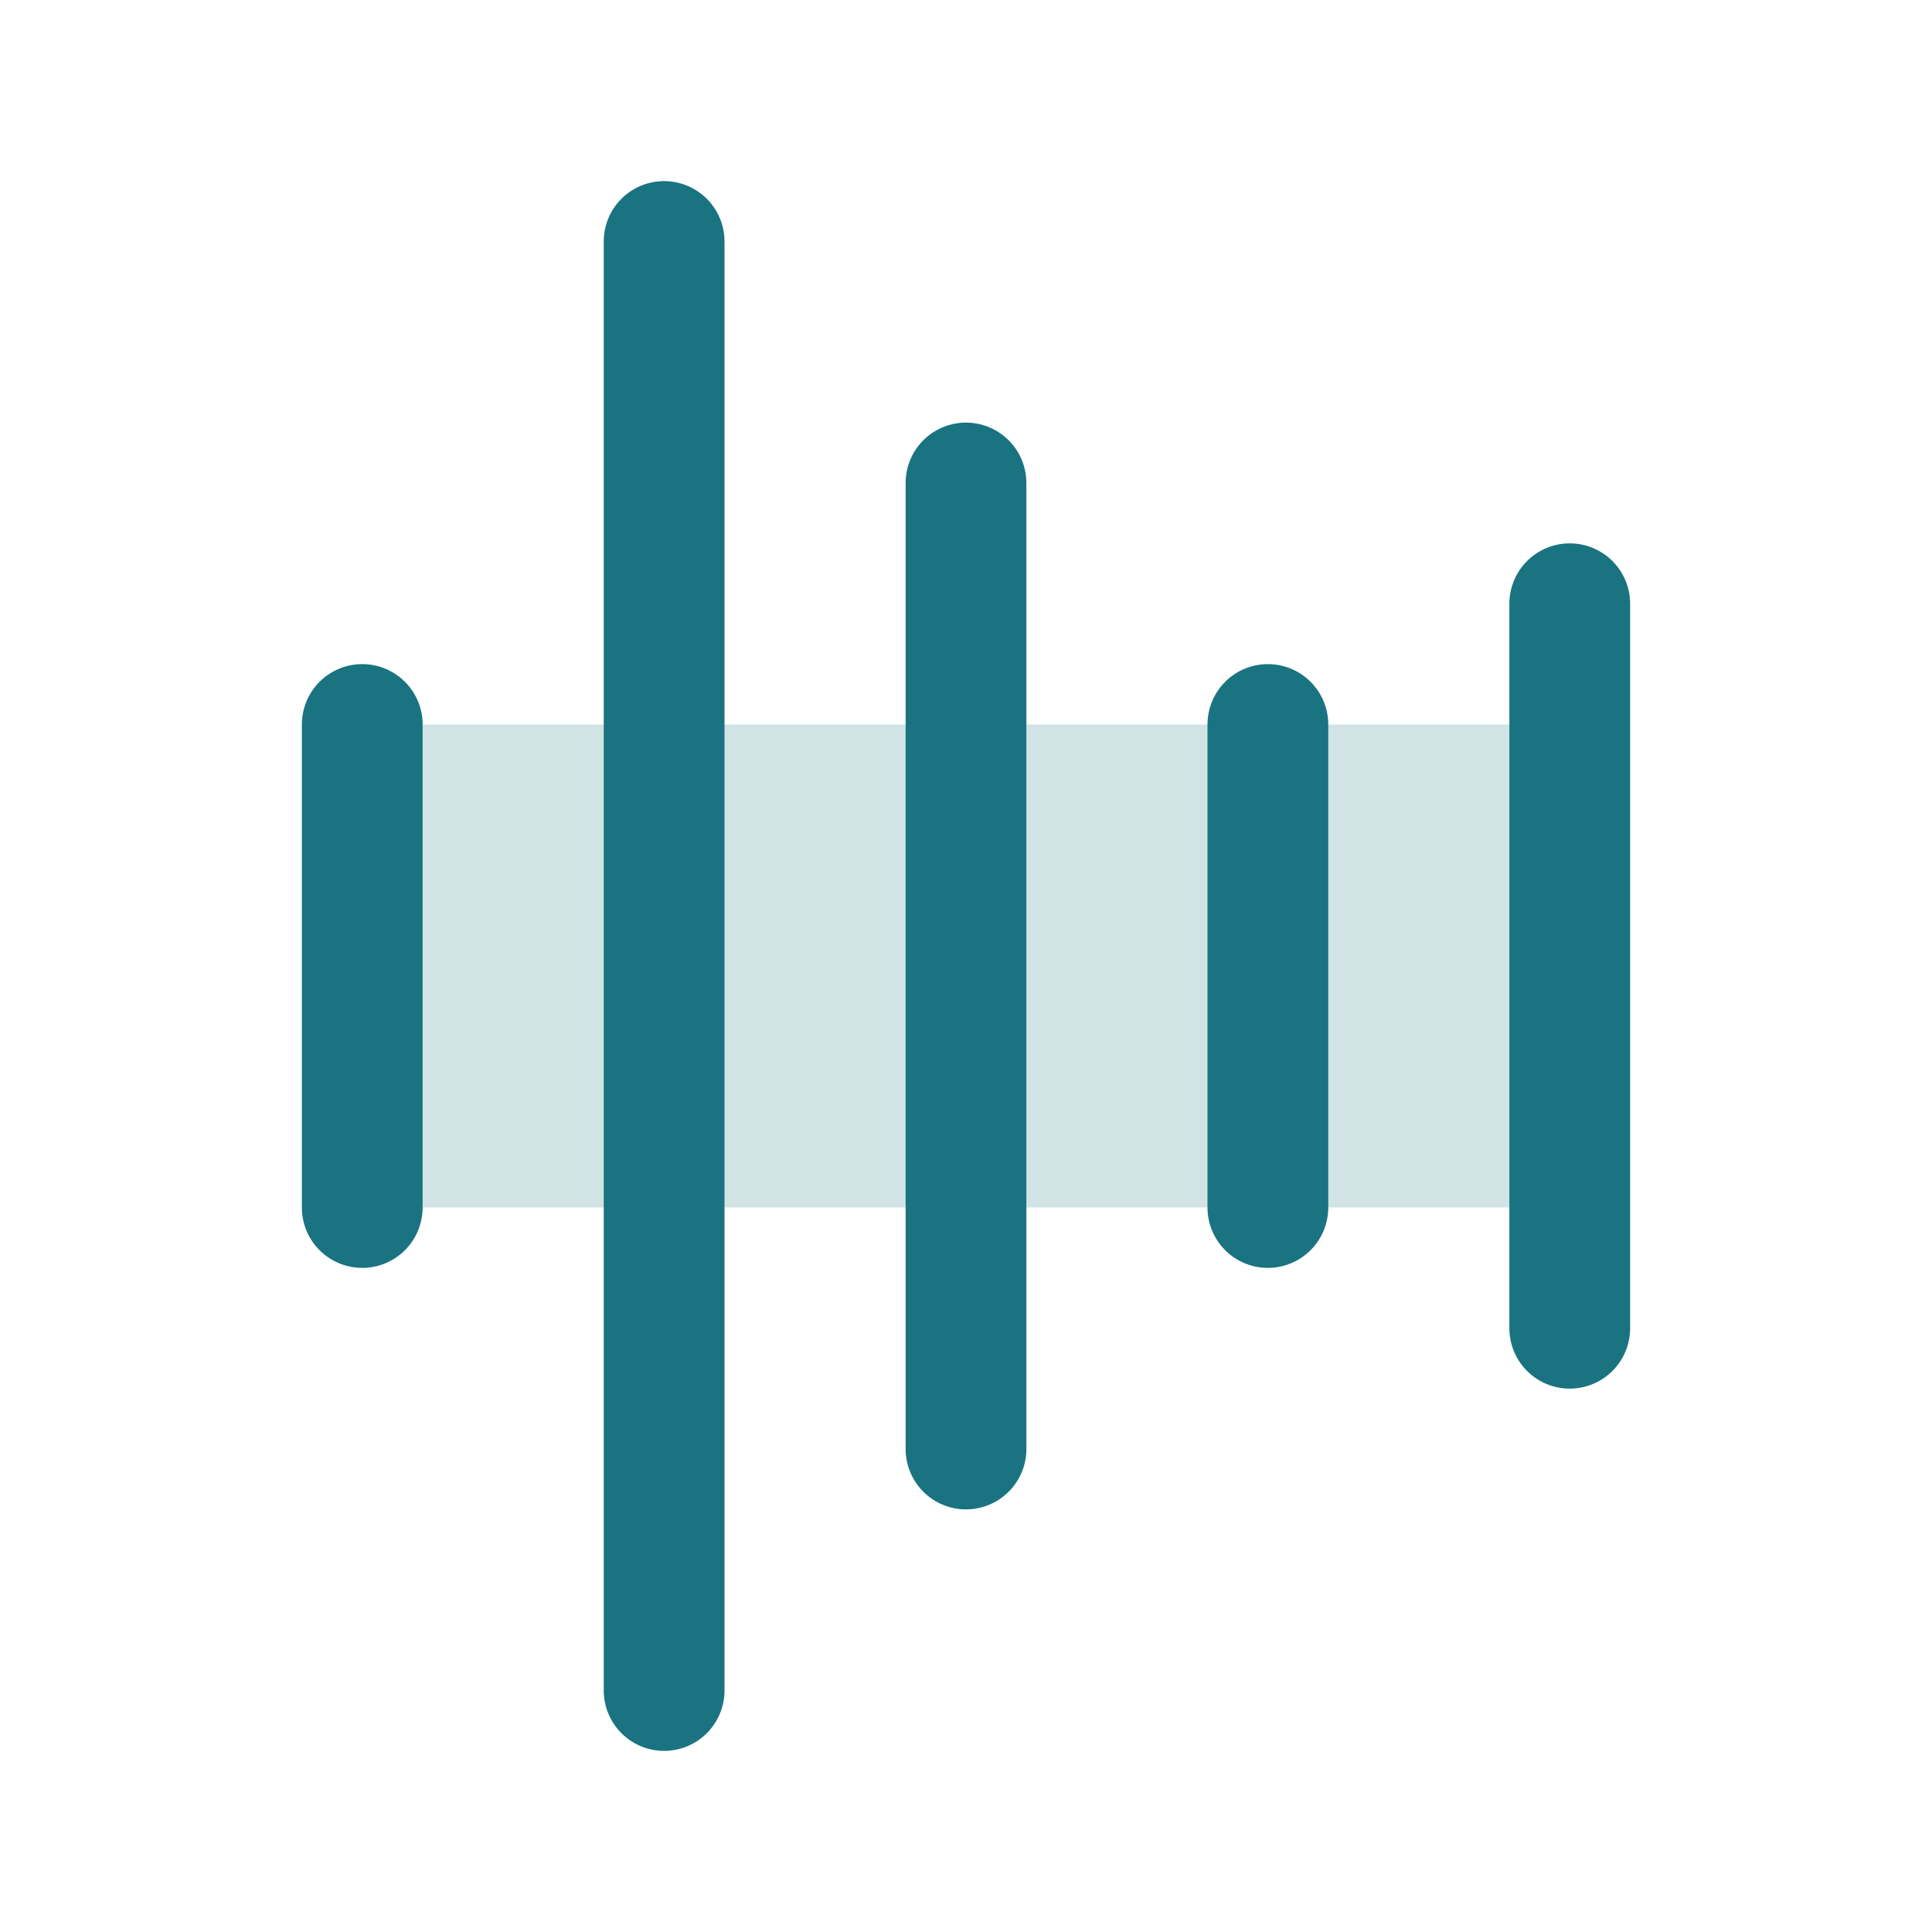
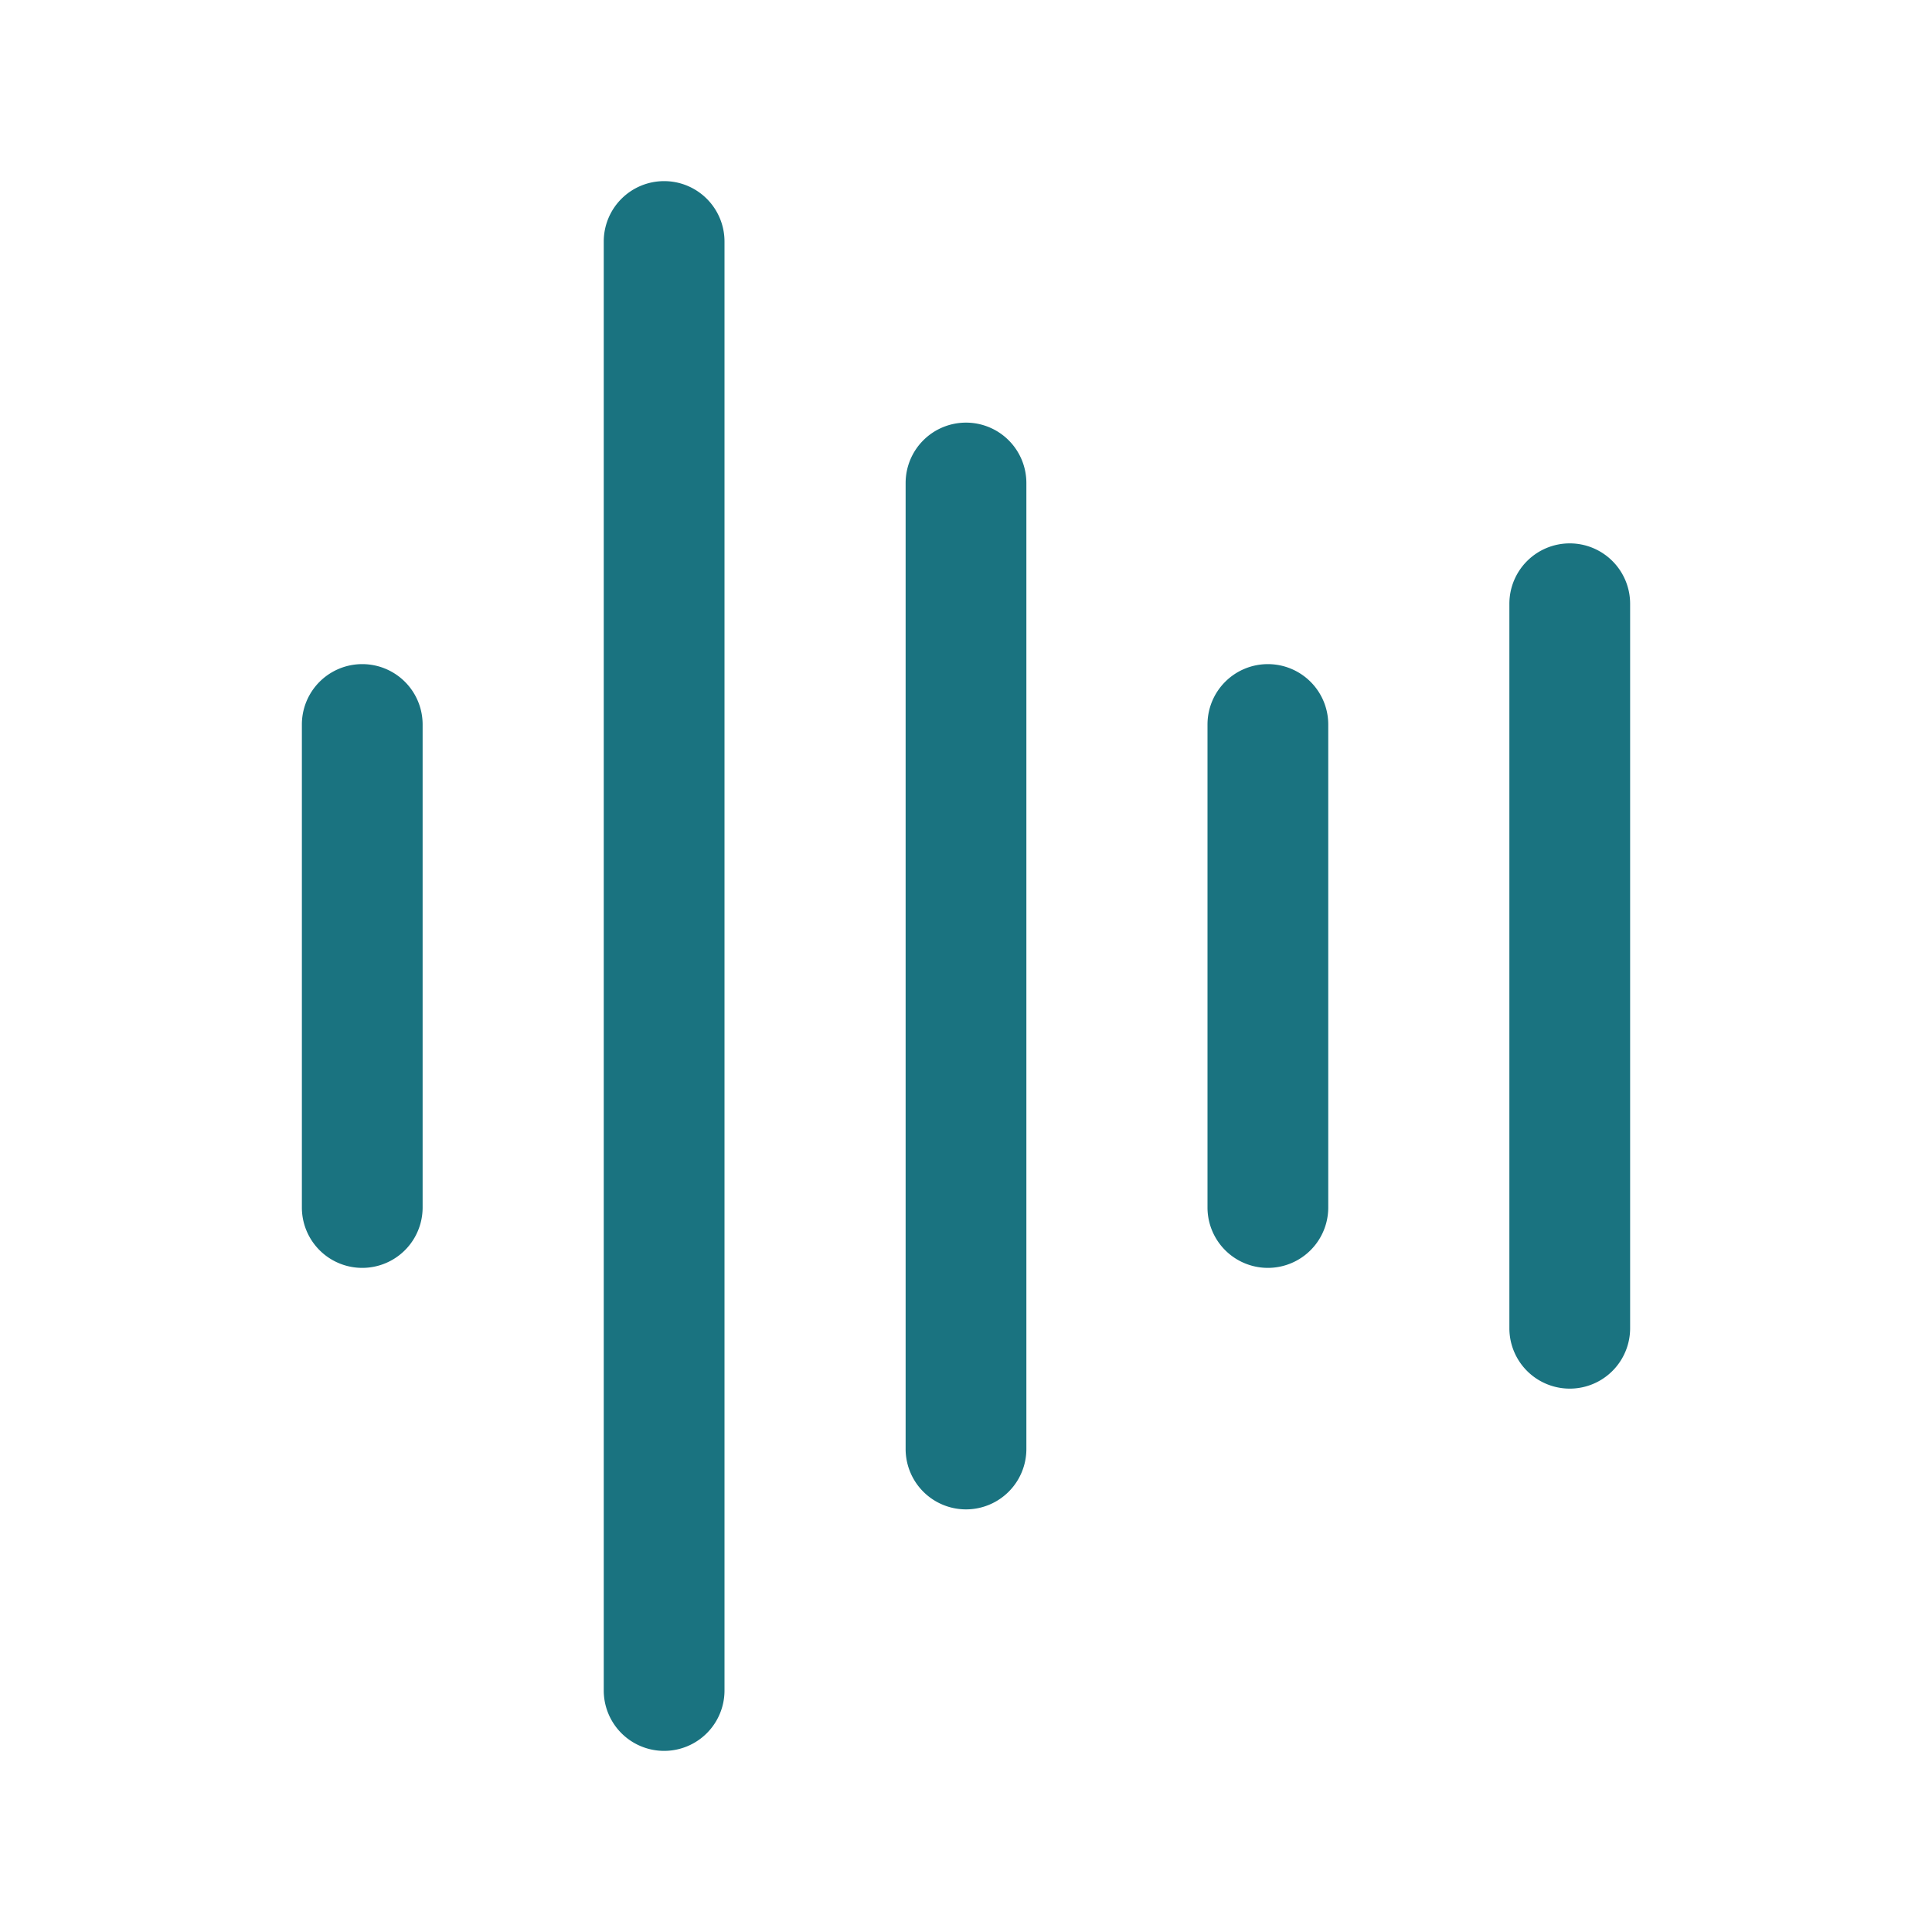
<svg xmlns="http://www.w3.org/2000/svg" viewBox="0 0 256 256" fill="#1a7380" height="32" width="32">
-   <path opacity="0.2" d="M208,96v64H48V96Z" />
  <path d="M56,96v64a8,8,0,0,1-16,0V96a8,8,0,0,1,16,0ZM88,24a8,8,0,0,0-8,8V224a8,8,0,0,0,16,0V32A8,8,0,0,0,88,24Zm40,32a8,8,0,0,0-8,8V192a8,8,0,0,0,16,0V64A8,8,0,0,0,128,56Zm40,32a8,8,0,0,0-8,8v64a8,8,0,0,0,16,0V96A8,8,0,0,0,168,88Zm40-16a8,8,0,0,0-8,8v96a8,8,0,0,0,16,0V80A8,8,0,0,0,208,72Z" />
</svg>